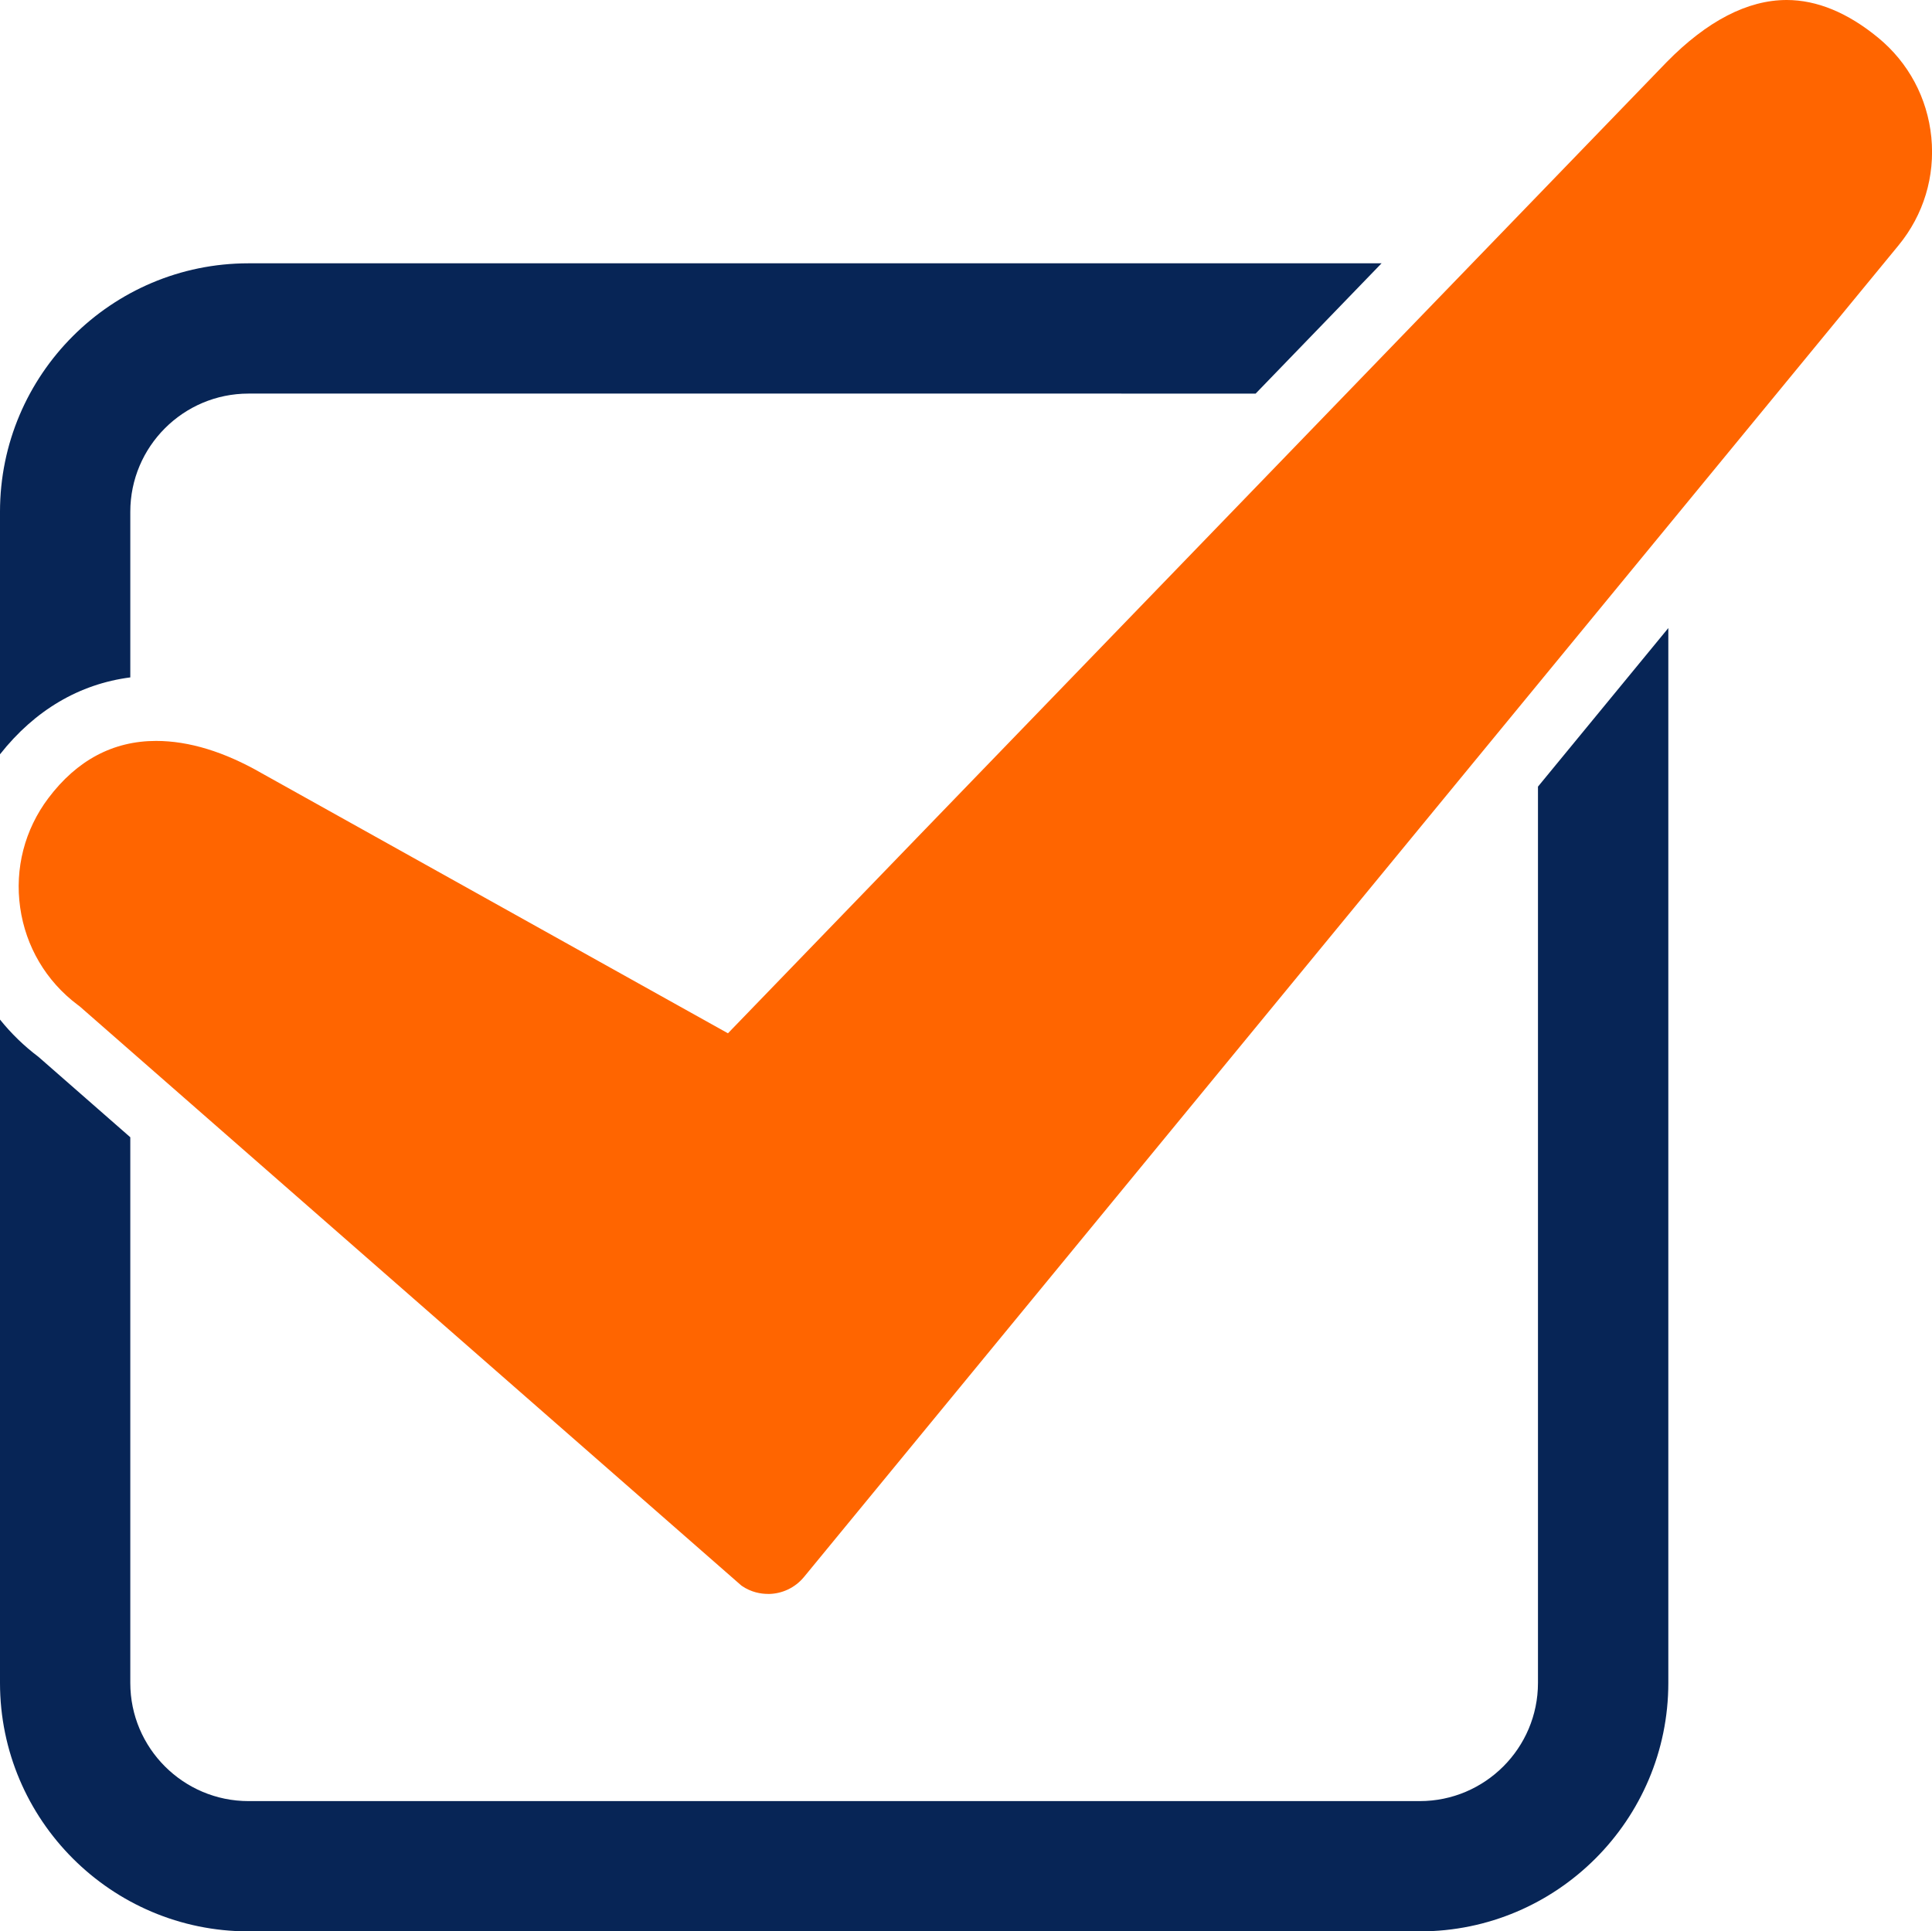
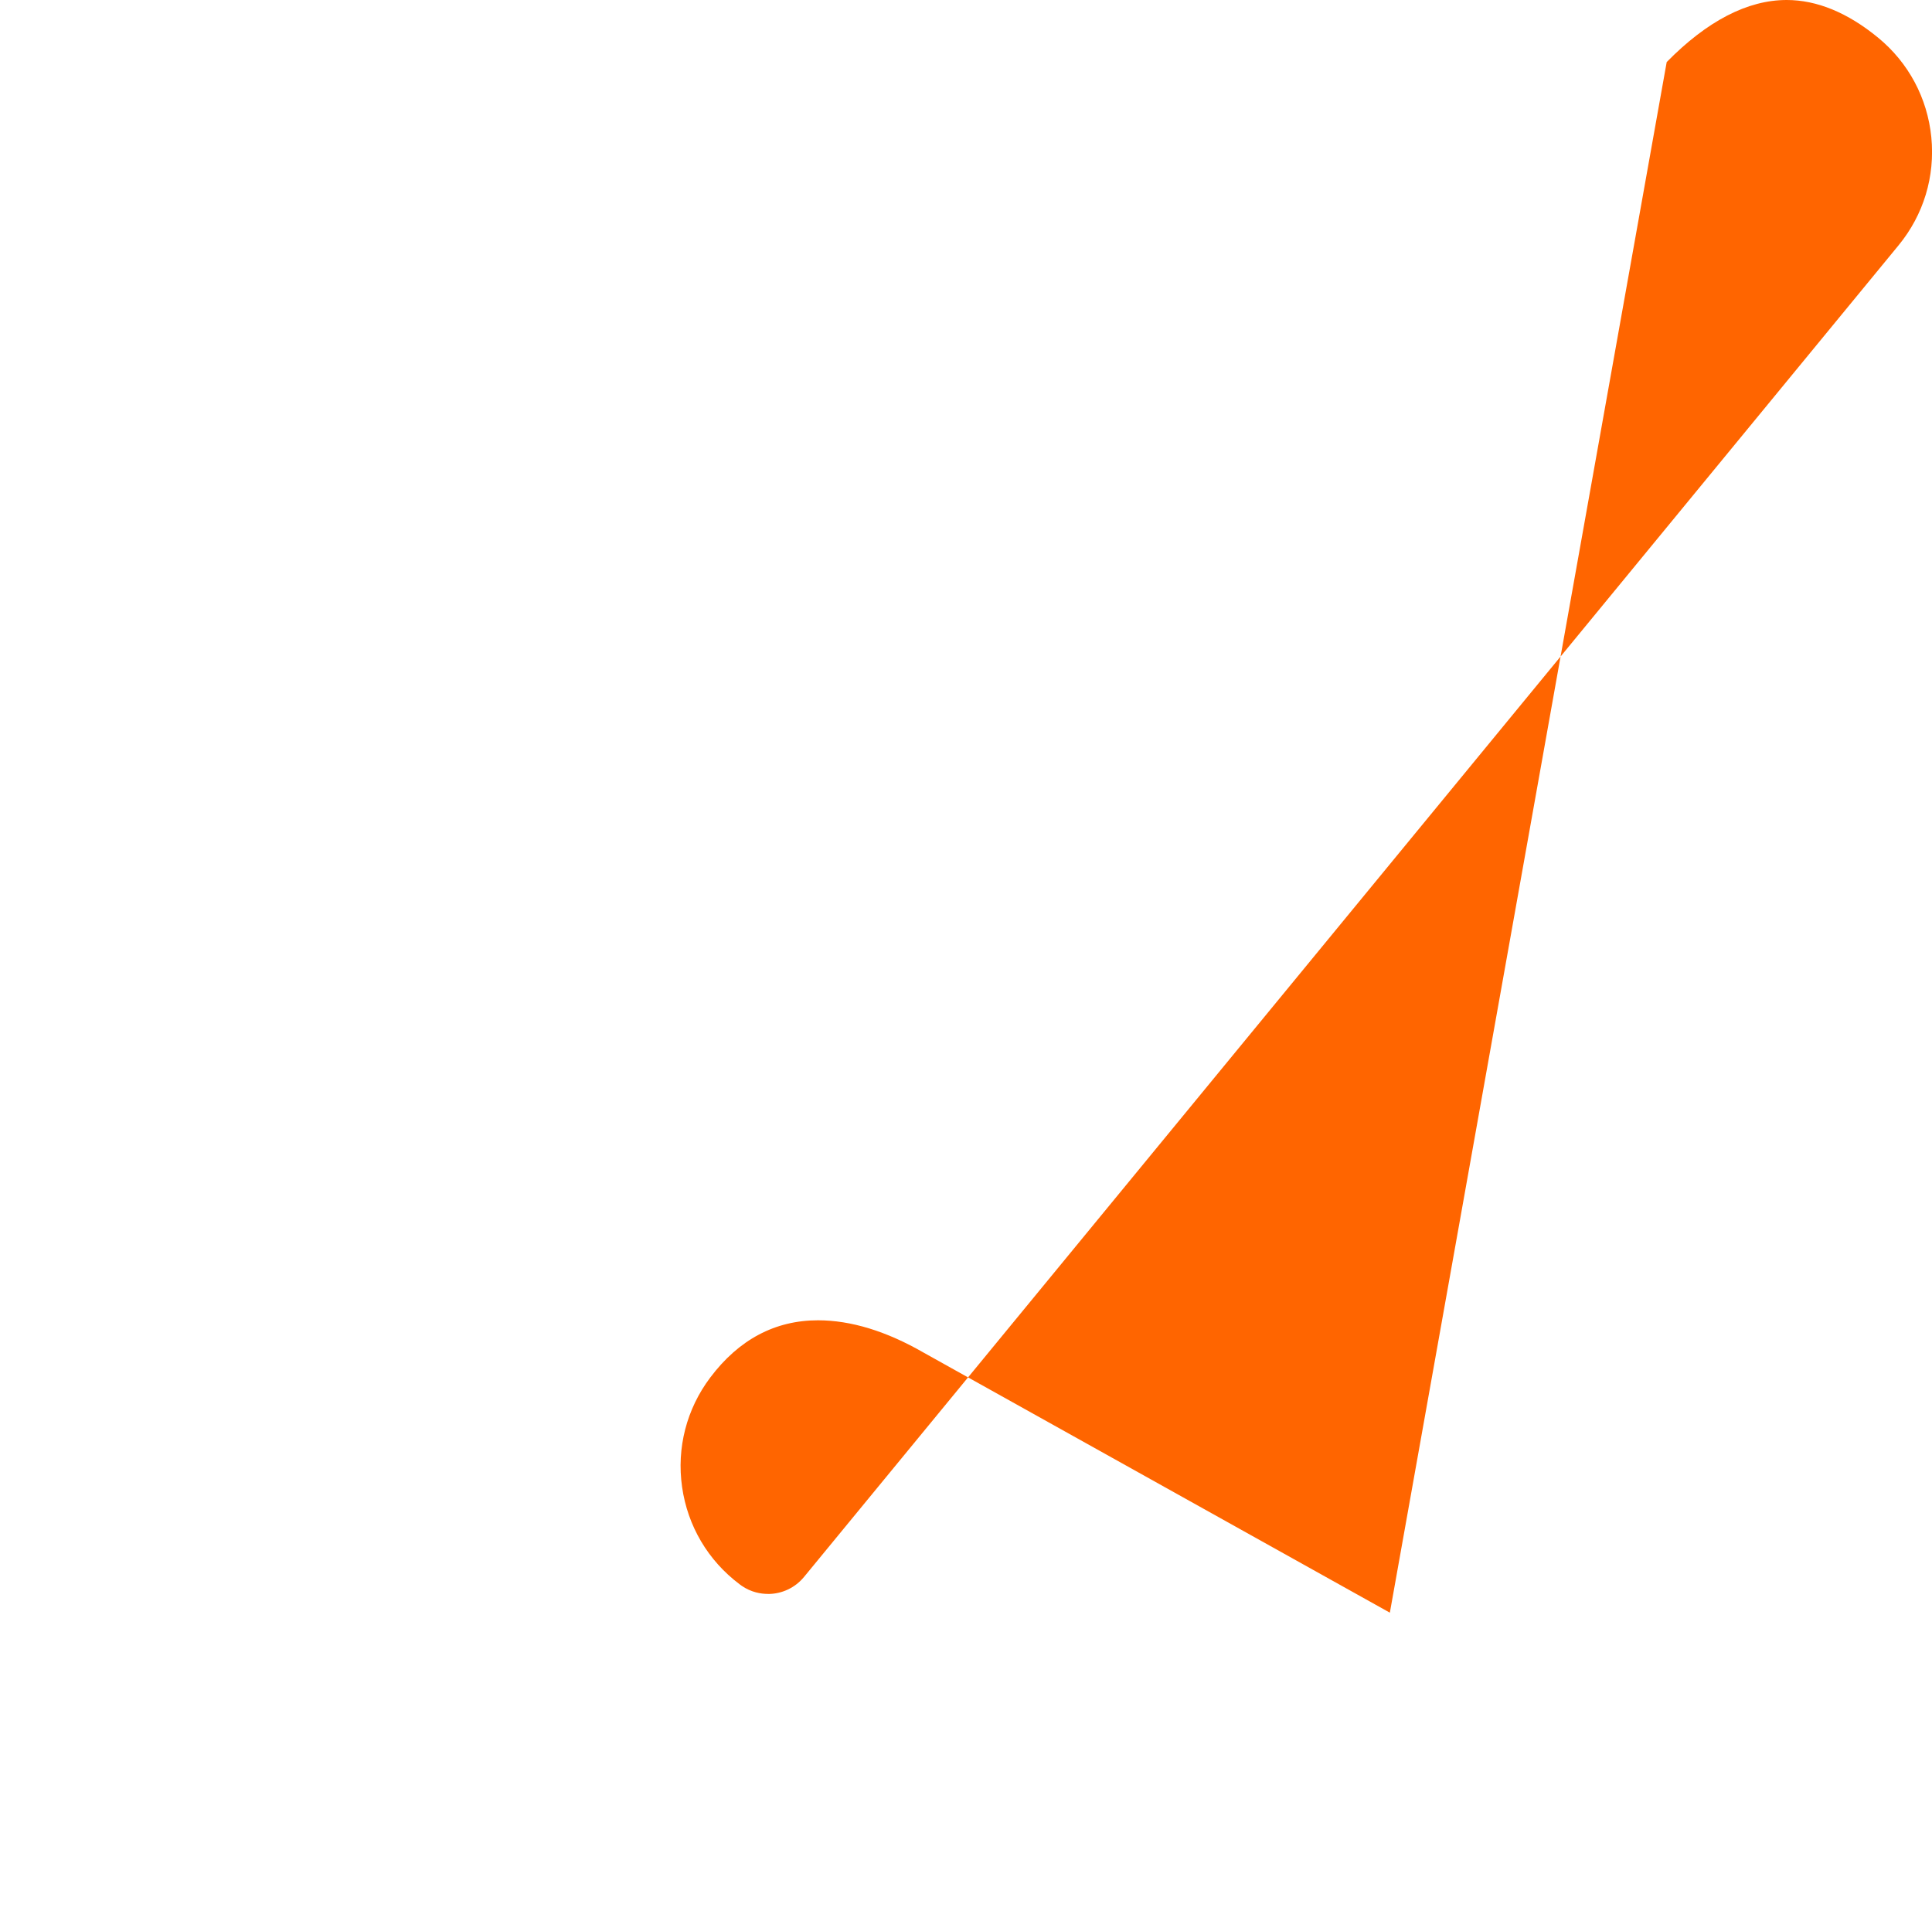
<svg xmlns="http://www.w3.org/2000/svg" id="Laag_2" viewBox="0 0 344.89 344.82">
  <defs>
    <style>.cls-1{fill:#ff6500;}.cls-2{fill:#072556;}</style>
  </defs>
  <g id="_ÎÓÈ_1">
    <g>
      <g>
-         <path class="cls-2" d="M23.26,120.95v-29.58c0-11.63,9.46-21.1,21.1-21.1H224.15l22.48-23.26H44.36C19.9,47.01,0,66.9,0,91.36v43.31c6.21-7.87,14.17-12.56,23.26-13.73Z" />
-         <path class="cls-2" d="M274.55,140.43v160.03c0,11.63-9.46,21.1-21.1,21.1H44.36c-11.63,0-21.1-9.46-21.1-21.1v-97.42l-16.39-14.35c-2.59-1.95-4.89-4.19-6.87-6.66v118.43c0,24.46,19.9,44.36,44.36,44.36H253.46c24.46,0,44.36-19.9,44.36-44.36V112.13l-23.26,28.3Z" />
-       </g>
-       <path class="cls-1" d="M137.08,284.57c-1.2,0-2.96-.26-4.71-1.47L14.21,179.66l-.35-.26c-5.63-4.23-9.27-10.4-10.26-17.37-.99-6.97,.8-13.91,5.03-19.53,5.1-6.78,11.57-10.22,19.24-10.22,5.86,0,12.2,1.94,18.85,5.77l83.23,46.43L297.53,11.08c7.2-7.33,14.43-11.08,21.42-11.08,5.39,0,10.88,2.26,16.3,6.71,5.44,4.46,8.82,10.78,9.52,17.79,.69,7.01-1.38,13.86-5.85,19.3l-195.39,237.74c-1.59,1.93-3.93,3.04-6.44,3.04Z" />
+         </g>
+       <path class="cls-1" d="M137.08,284.57c-1.2,0-2.96-.26-4.71-1.47l-.35-.26c-5.63-4.23-9.27-10.4-10.26-17.37-.99-6.97,.8-13.91,5.03-19.53,5.1-6.78,11.57-10.22,19.24-10.22,5.86,0,12.2,1.94,18.85,5.77l83.23,46.43L297.53,11.08c7.2-7.33,14.43-11.08,21.42-11.08,5.39,0,10.88,2.26,16.3,6.71,5.44,4.46,8.82,10.78,9.52,17.79,.69,7.01-1.38,13.86-5.85,19.3l-195.39,237.74c-1.59,1.93-3.93,3.04-6.44,3.04Z" />
    </g>
  </g>
</svg>